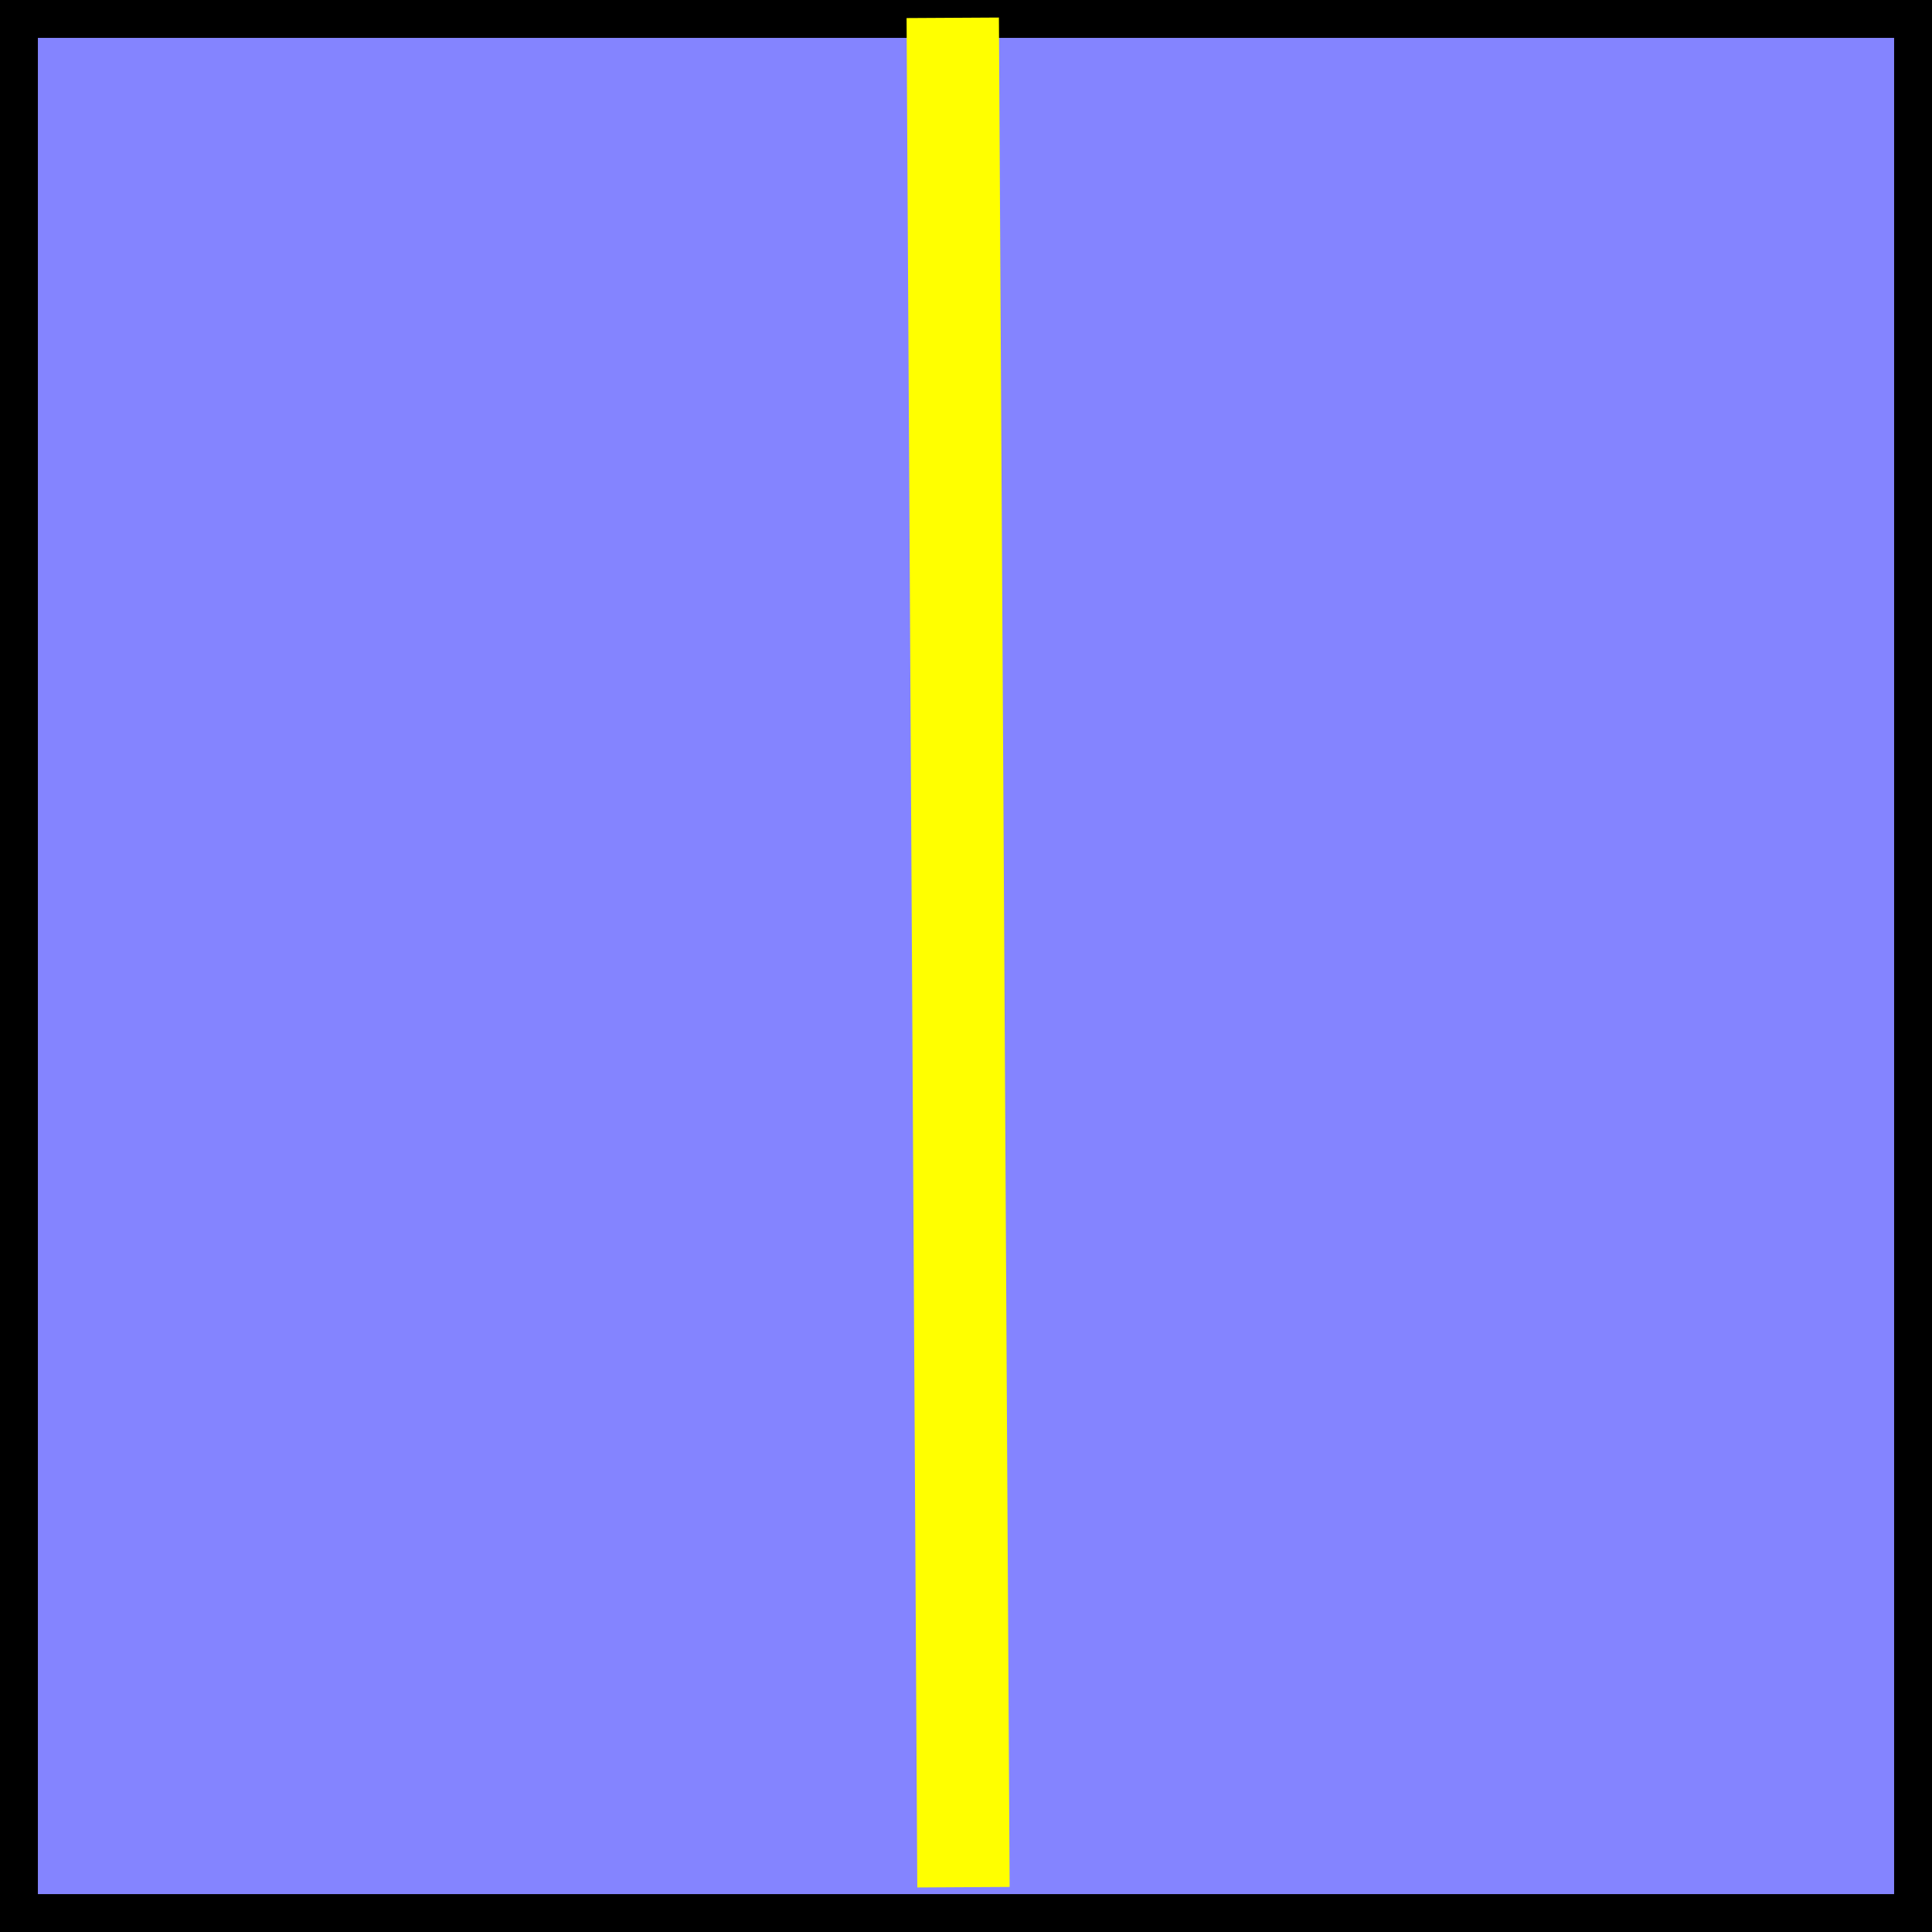
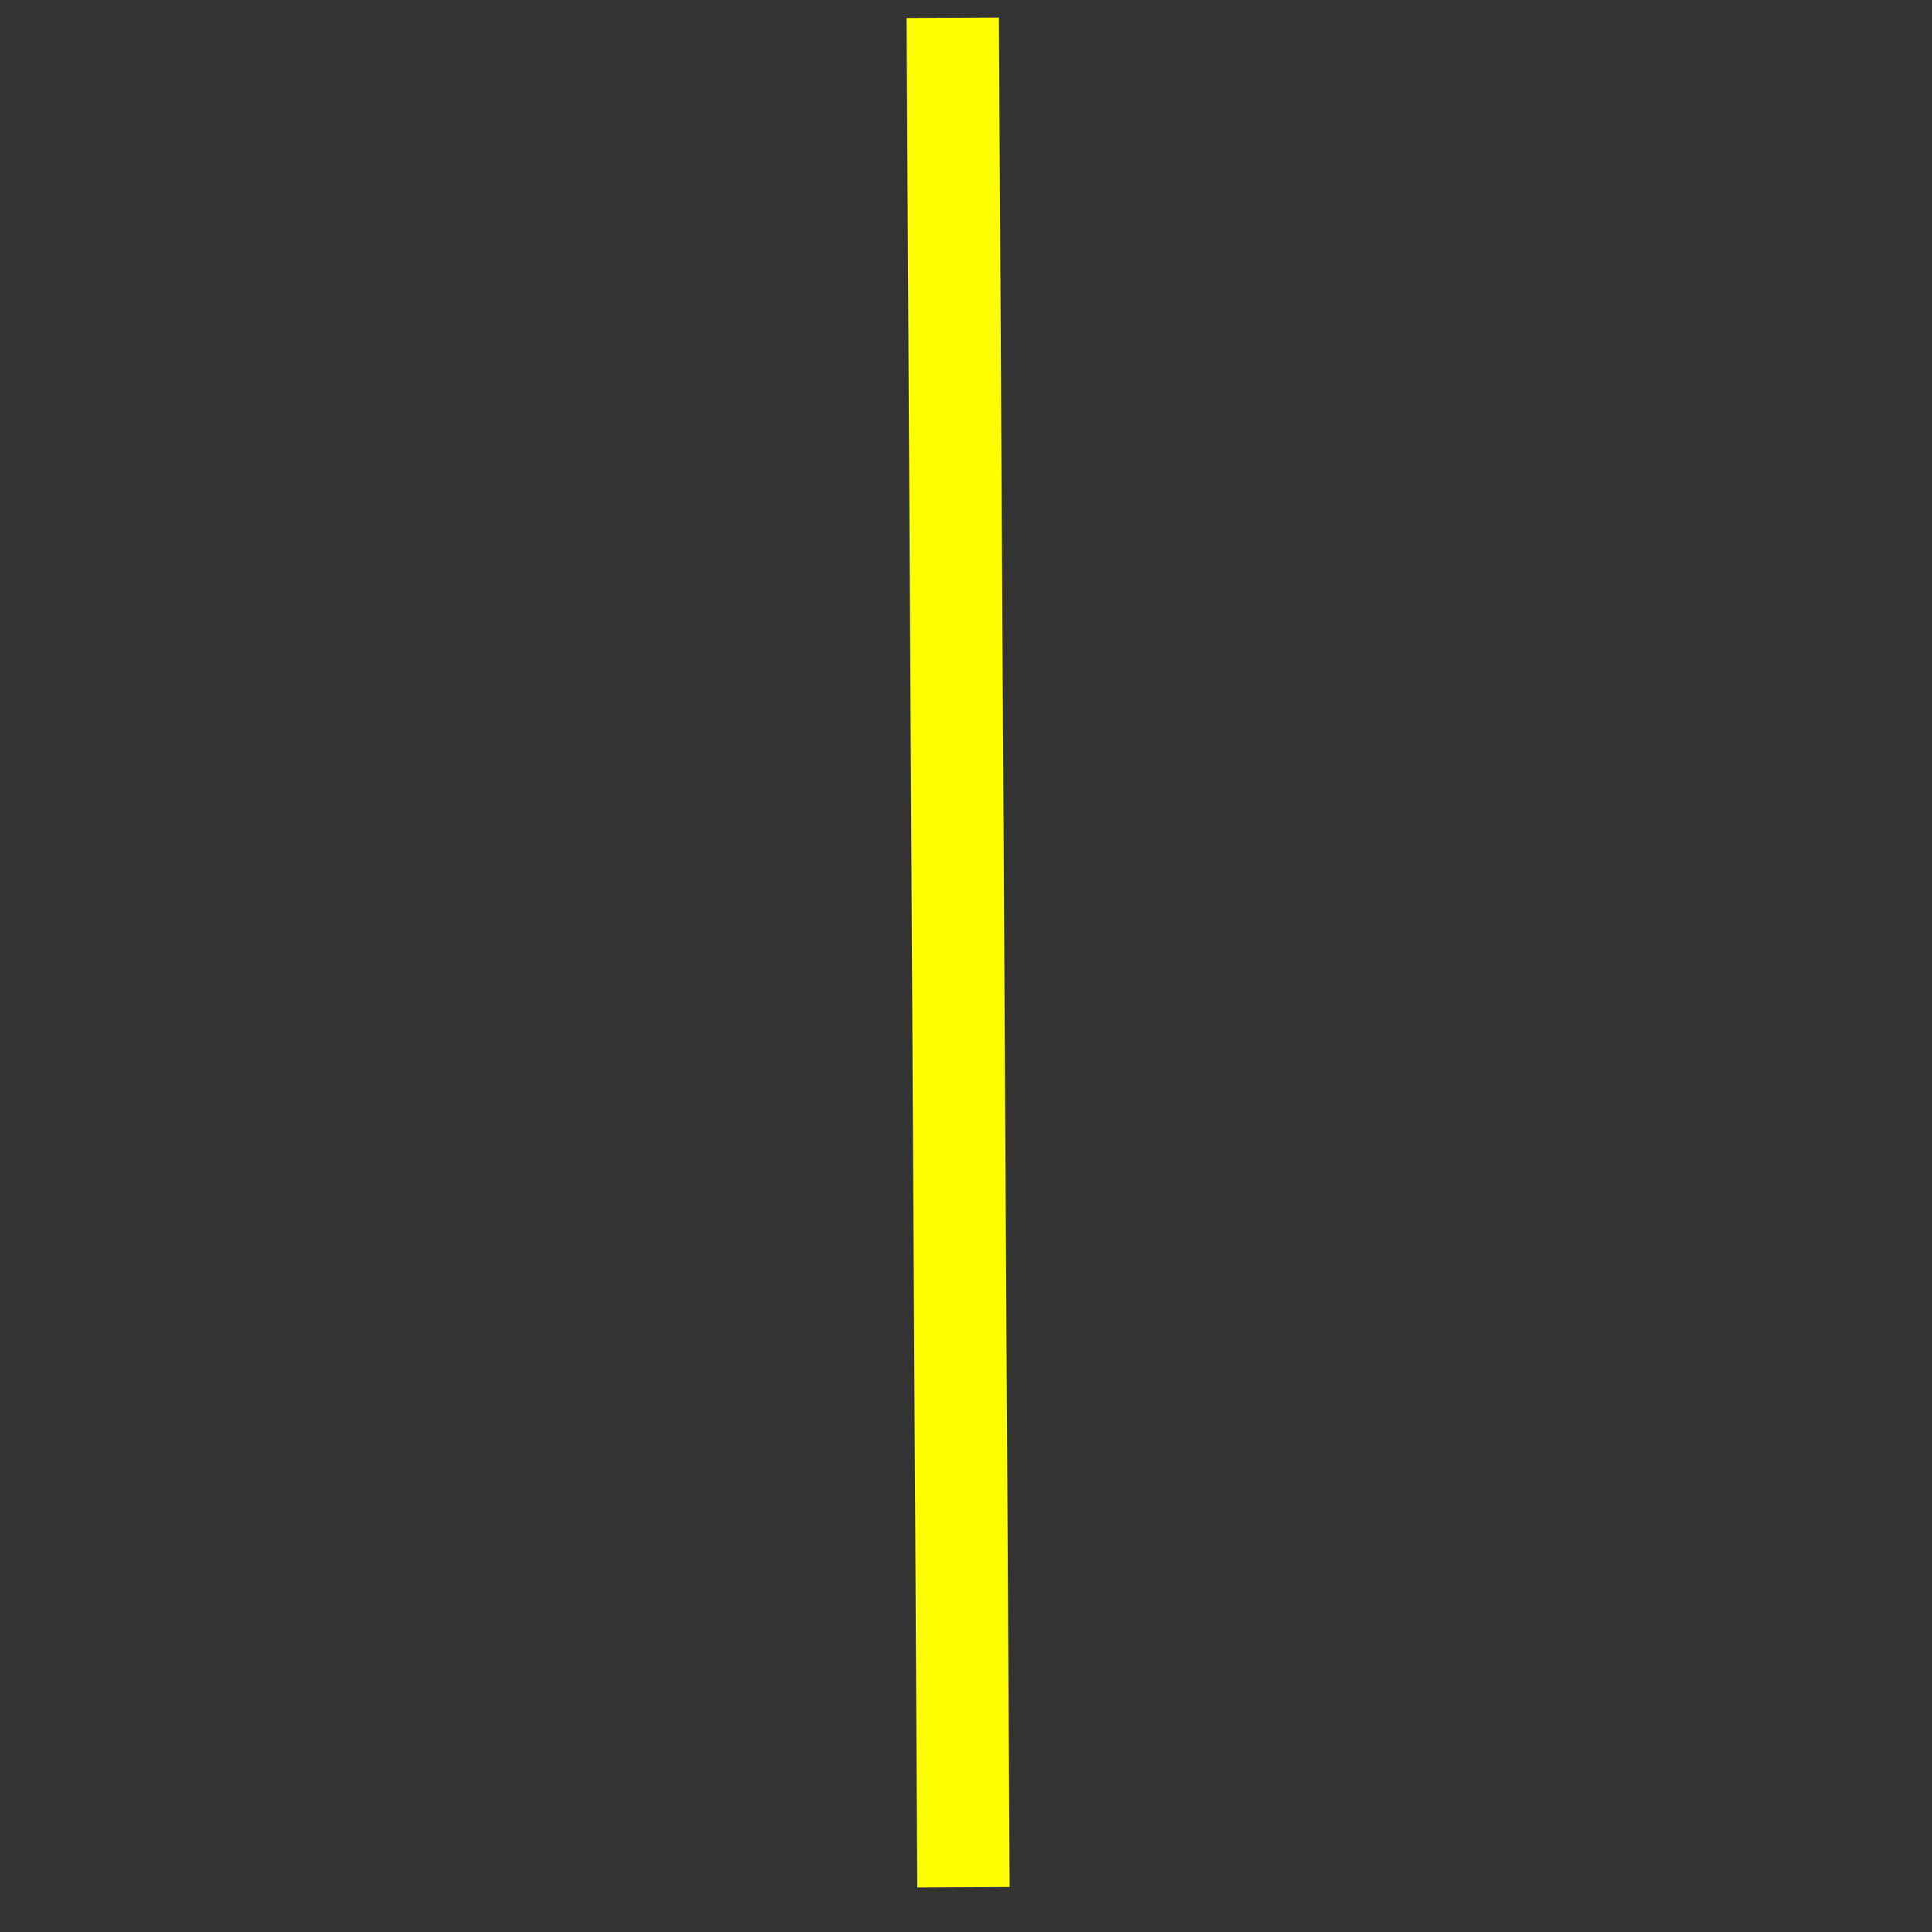
<svg xmlns="http://www.w3.org/2000/svg" id="svg2" height="28.787mm" viewBox="0 0 102 102" width="28.787mm" version="1.1">
  <rect x="0" y="0" width="102" height="102" fill="#333333" stroke="none" />
  <g id="layer1" transform="translate(-1084.4 -271.52)">
-     <rect id="rect4470" height="100" width="100" stroke="#000" y="272.52" x="1085.4" stroke-width="2" fill="#8484ff" />
    <path id="path4480" d="m1134.7 272.46 0.566 98.695z" stroke="#ff0" stroke-width="4.875" fill="none" />
  </g>
</svg>